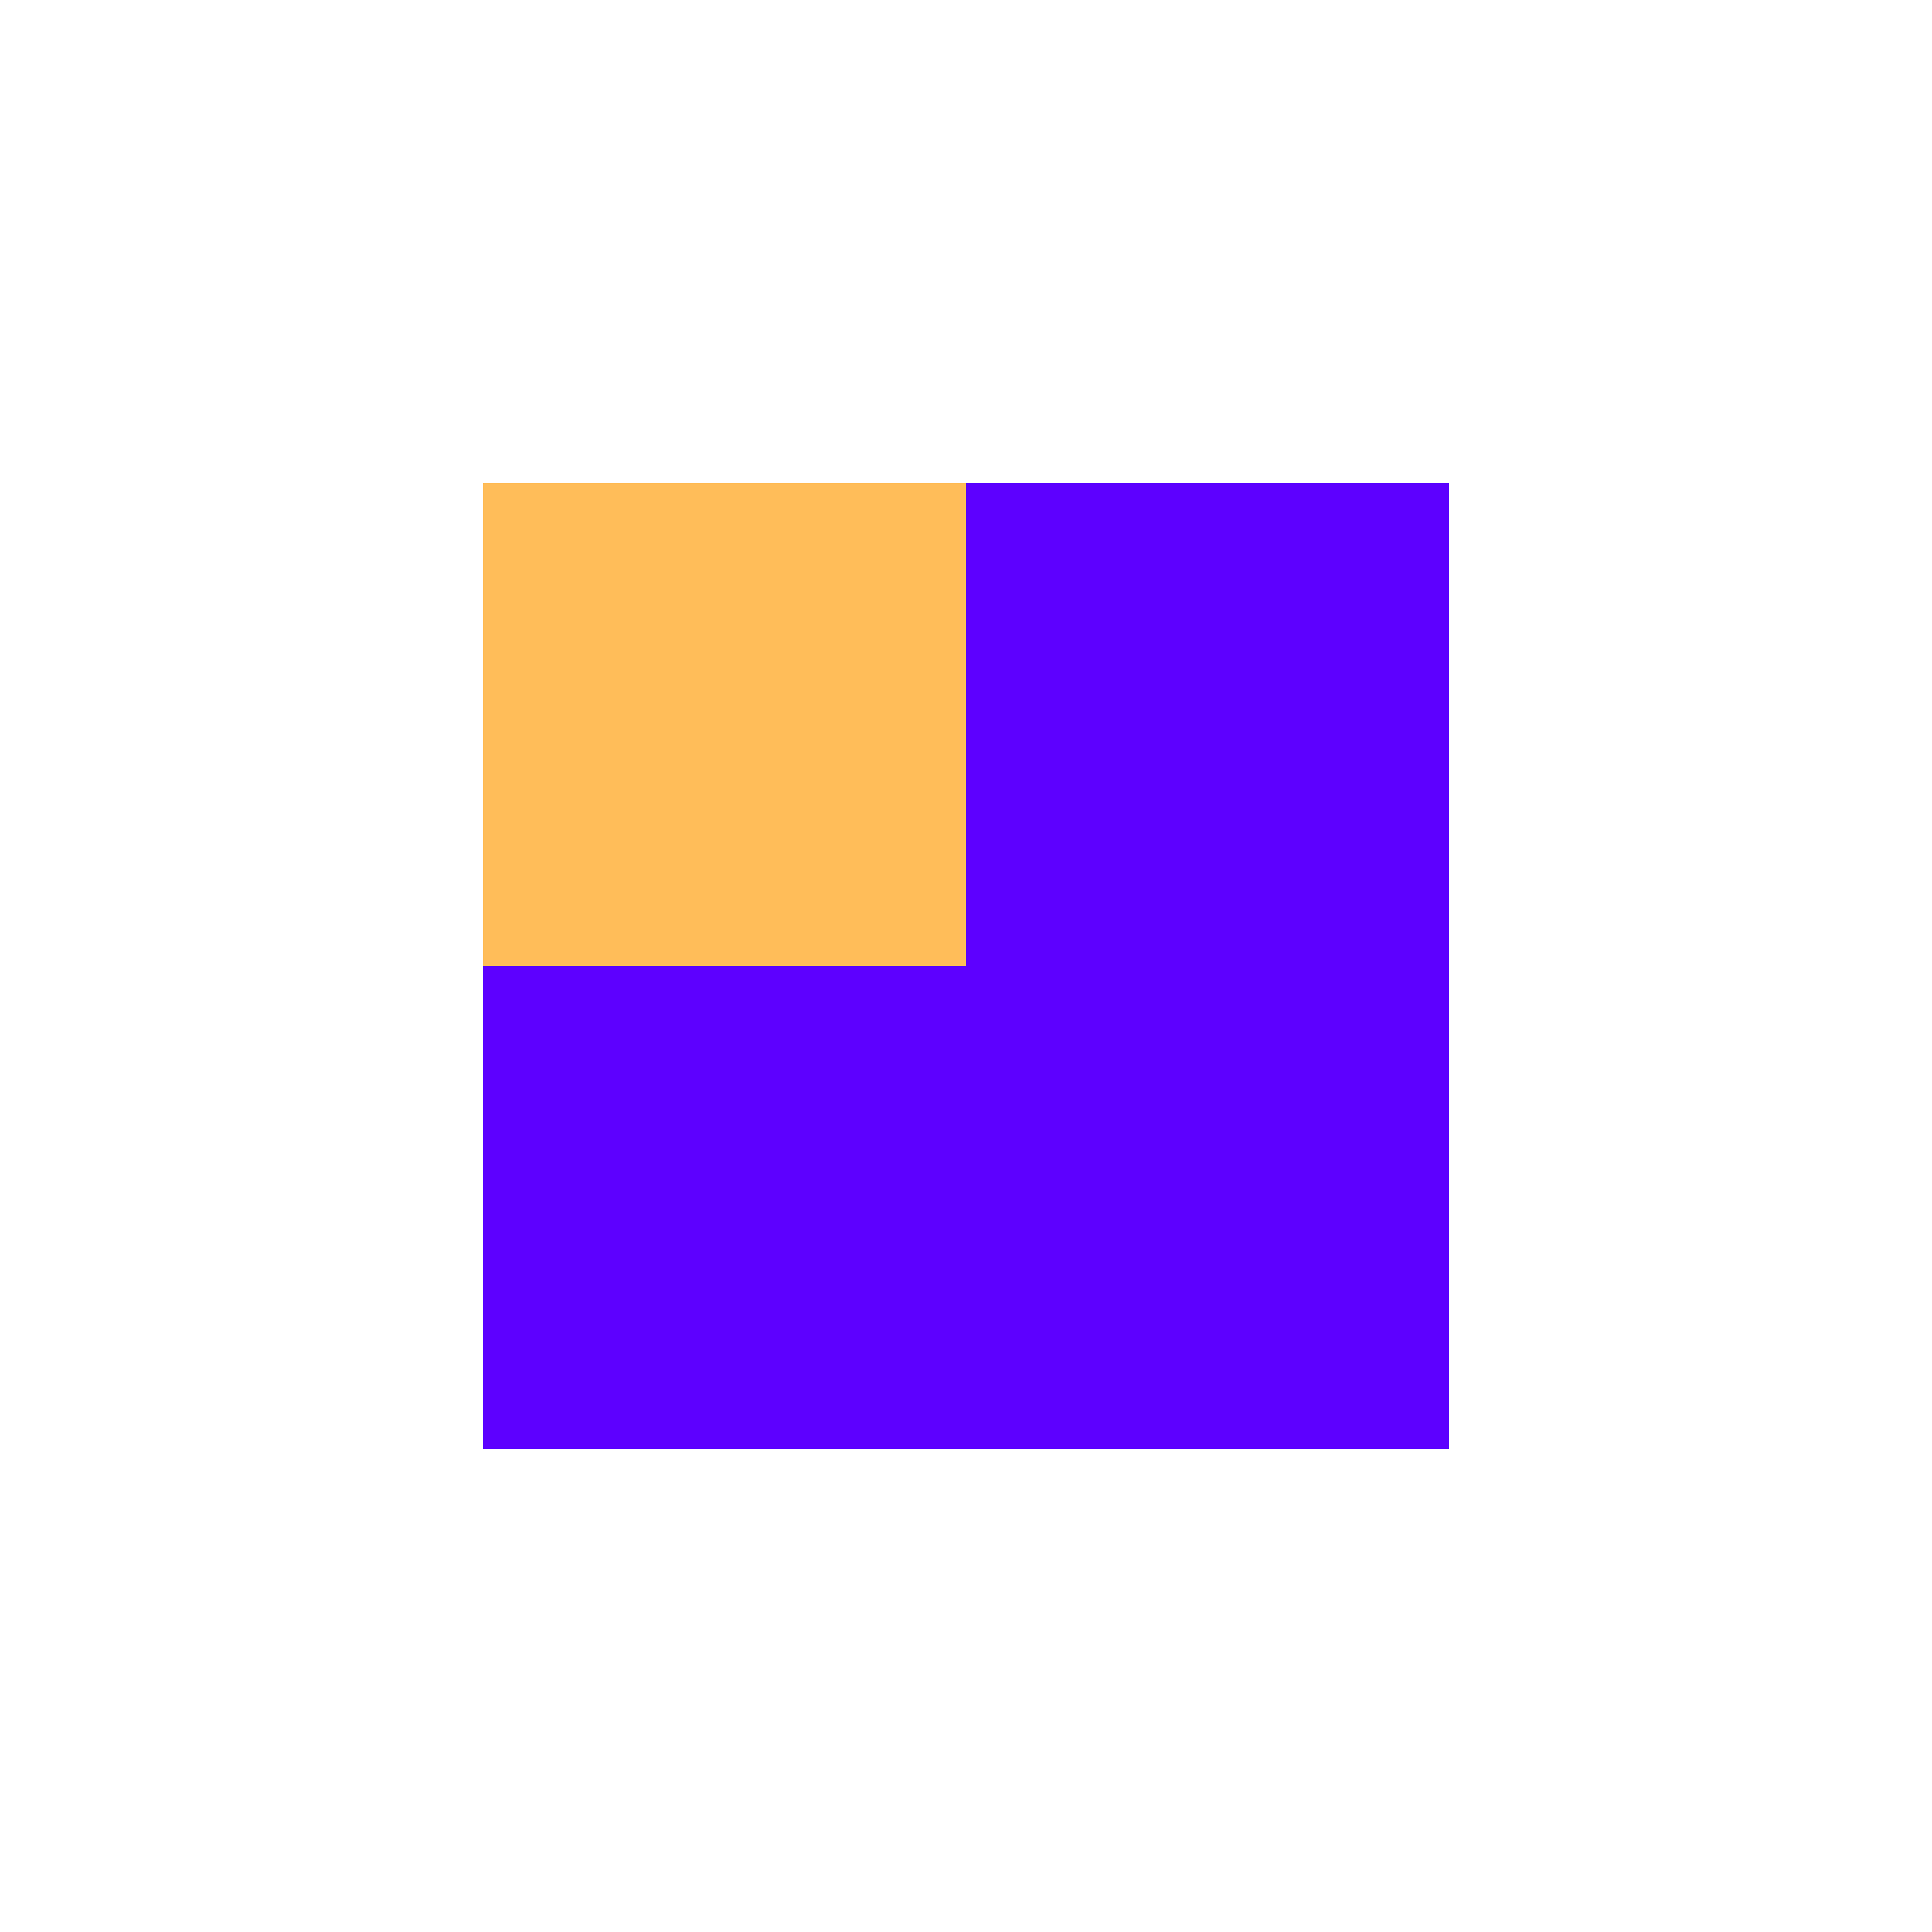
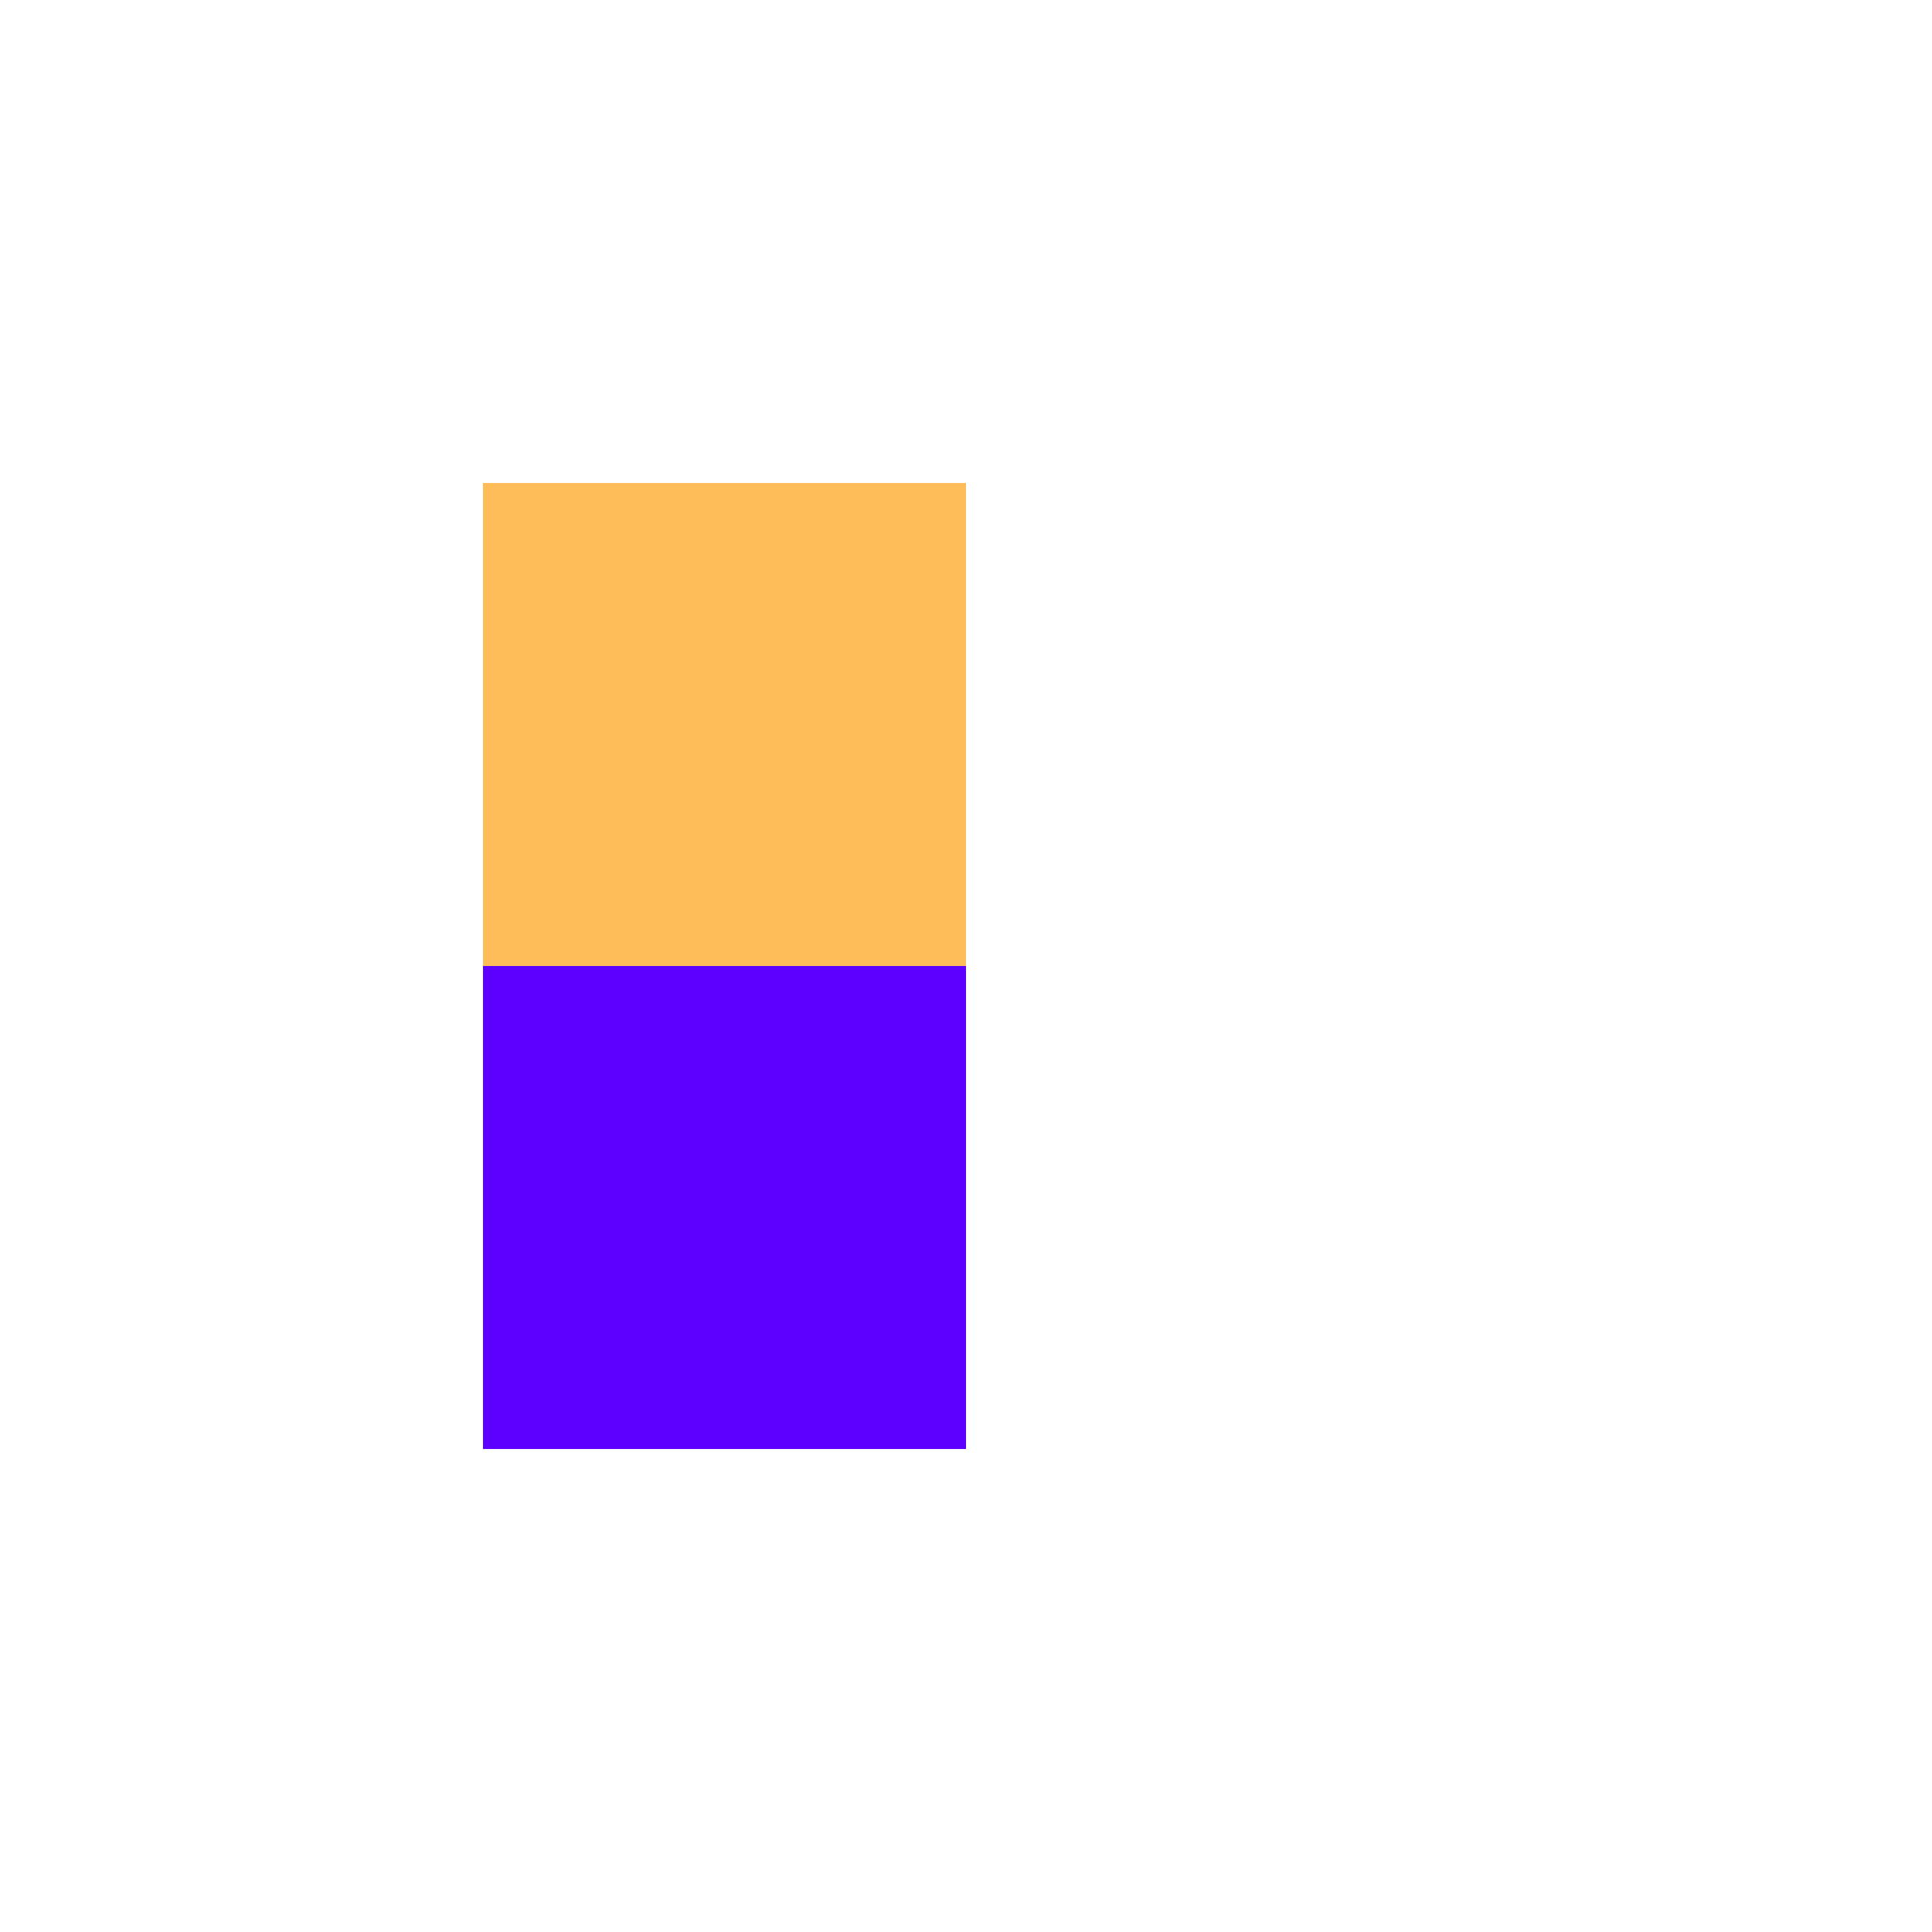
<svg xmlns="http://www.w3.org/2000/svg" width="150" height="150" viewBox="0 0 150 150" fill="none">
  <path d="M37.5 37.5L75 37.5L75 75L37.5 75L37.5 37.5Z" fill="#FFBD59" />
-   <path d="M75 37.5L112.5 37.5L112.5 75L75 75L75 37.5Z" fill="#5D00FF" />
  <path d="M37.5 75L75 75L75 112.5L37.5 112.5L37.5 75Z" fill="#5D00FF" />
-   <path d="M75 75L112.5 75L112.5 112.5L75 112.5L75 75Z" fill="#5D00FF" />
</svg>